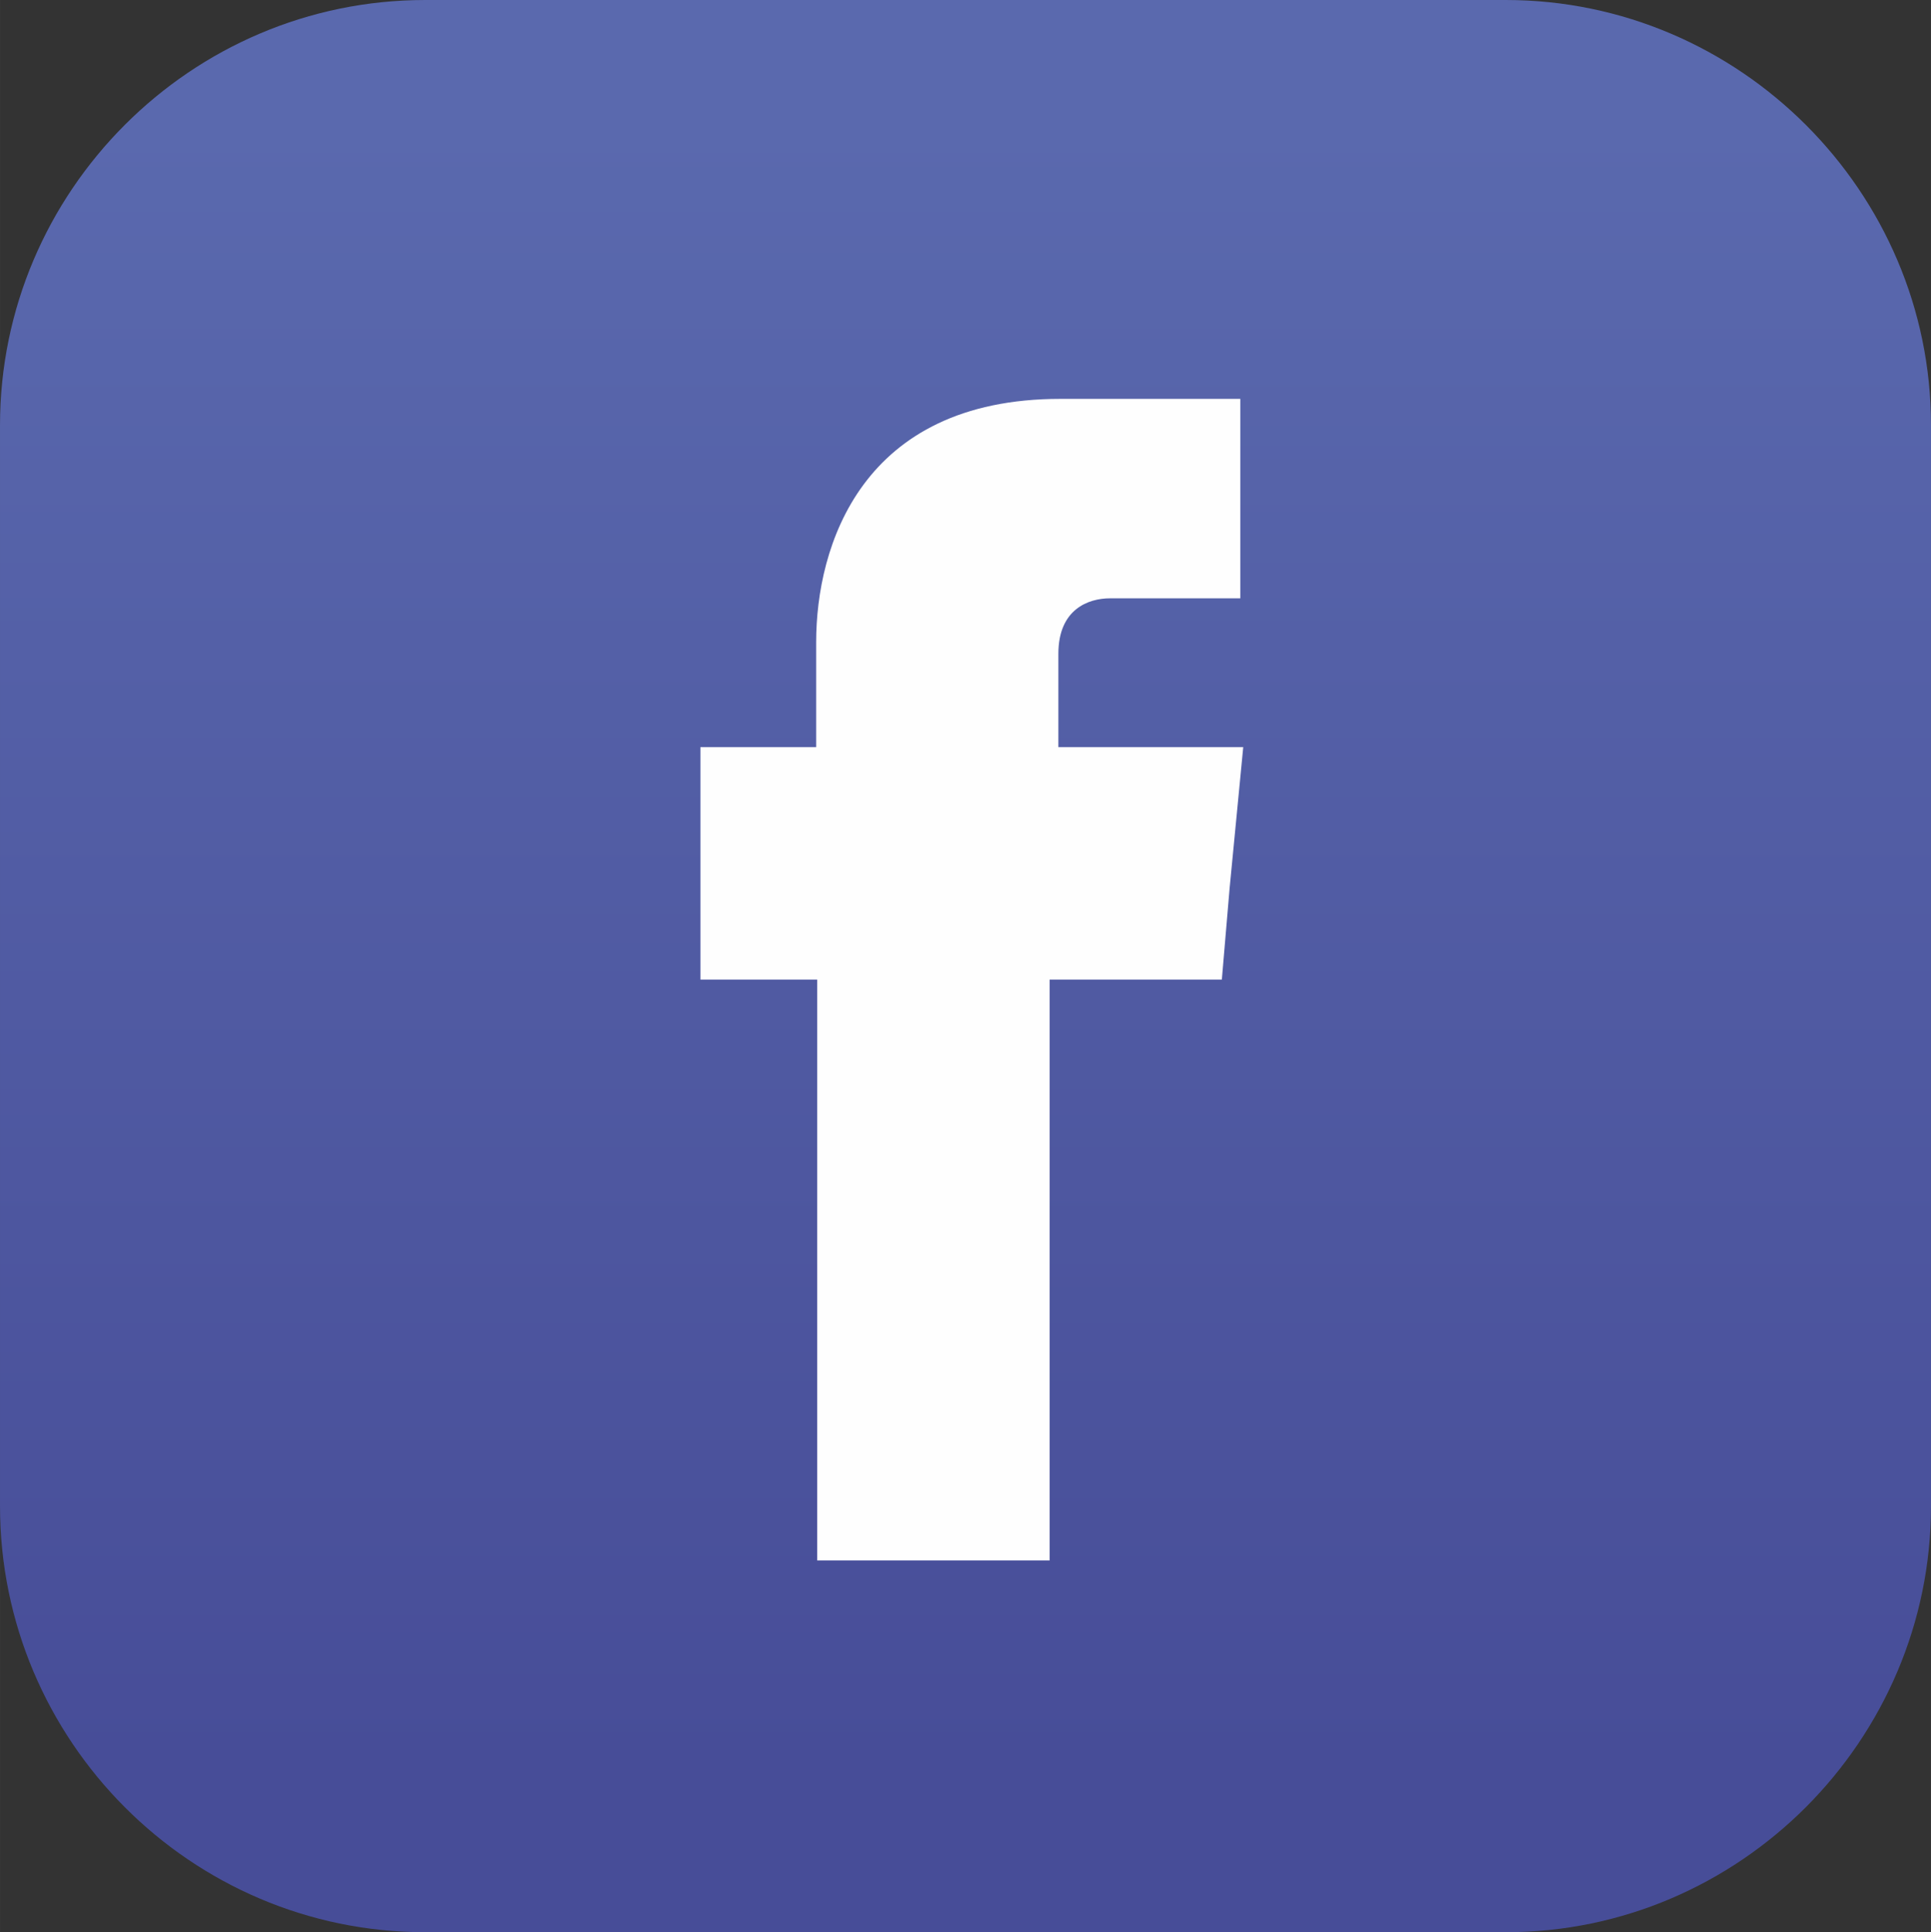
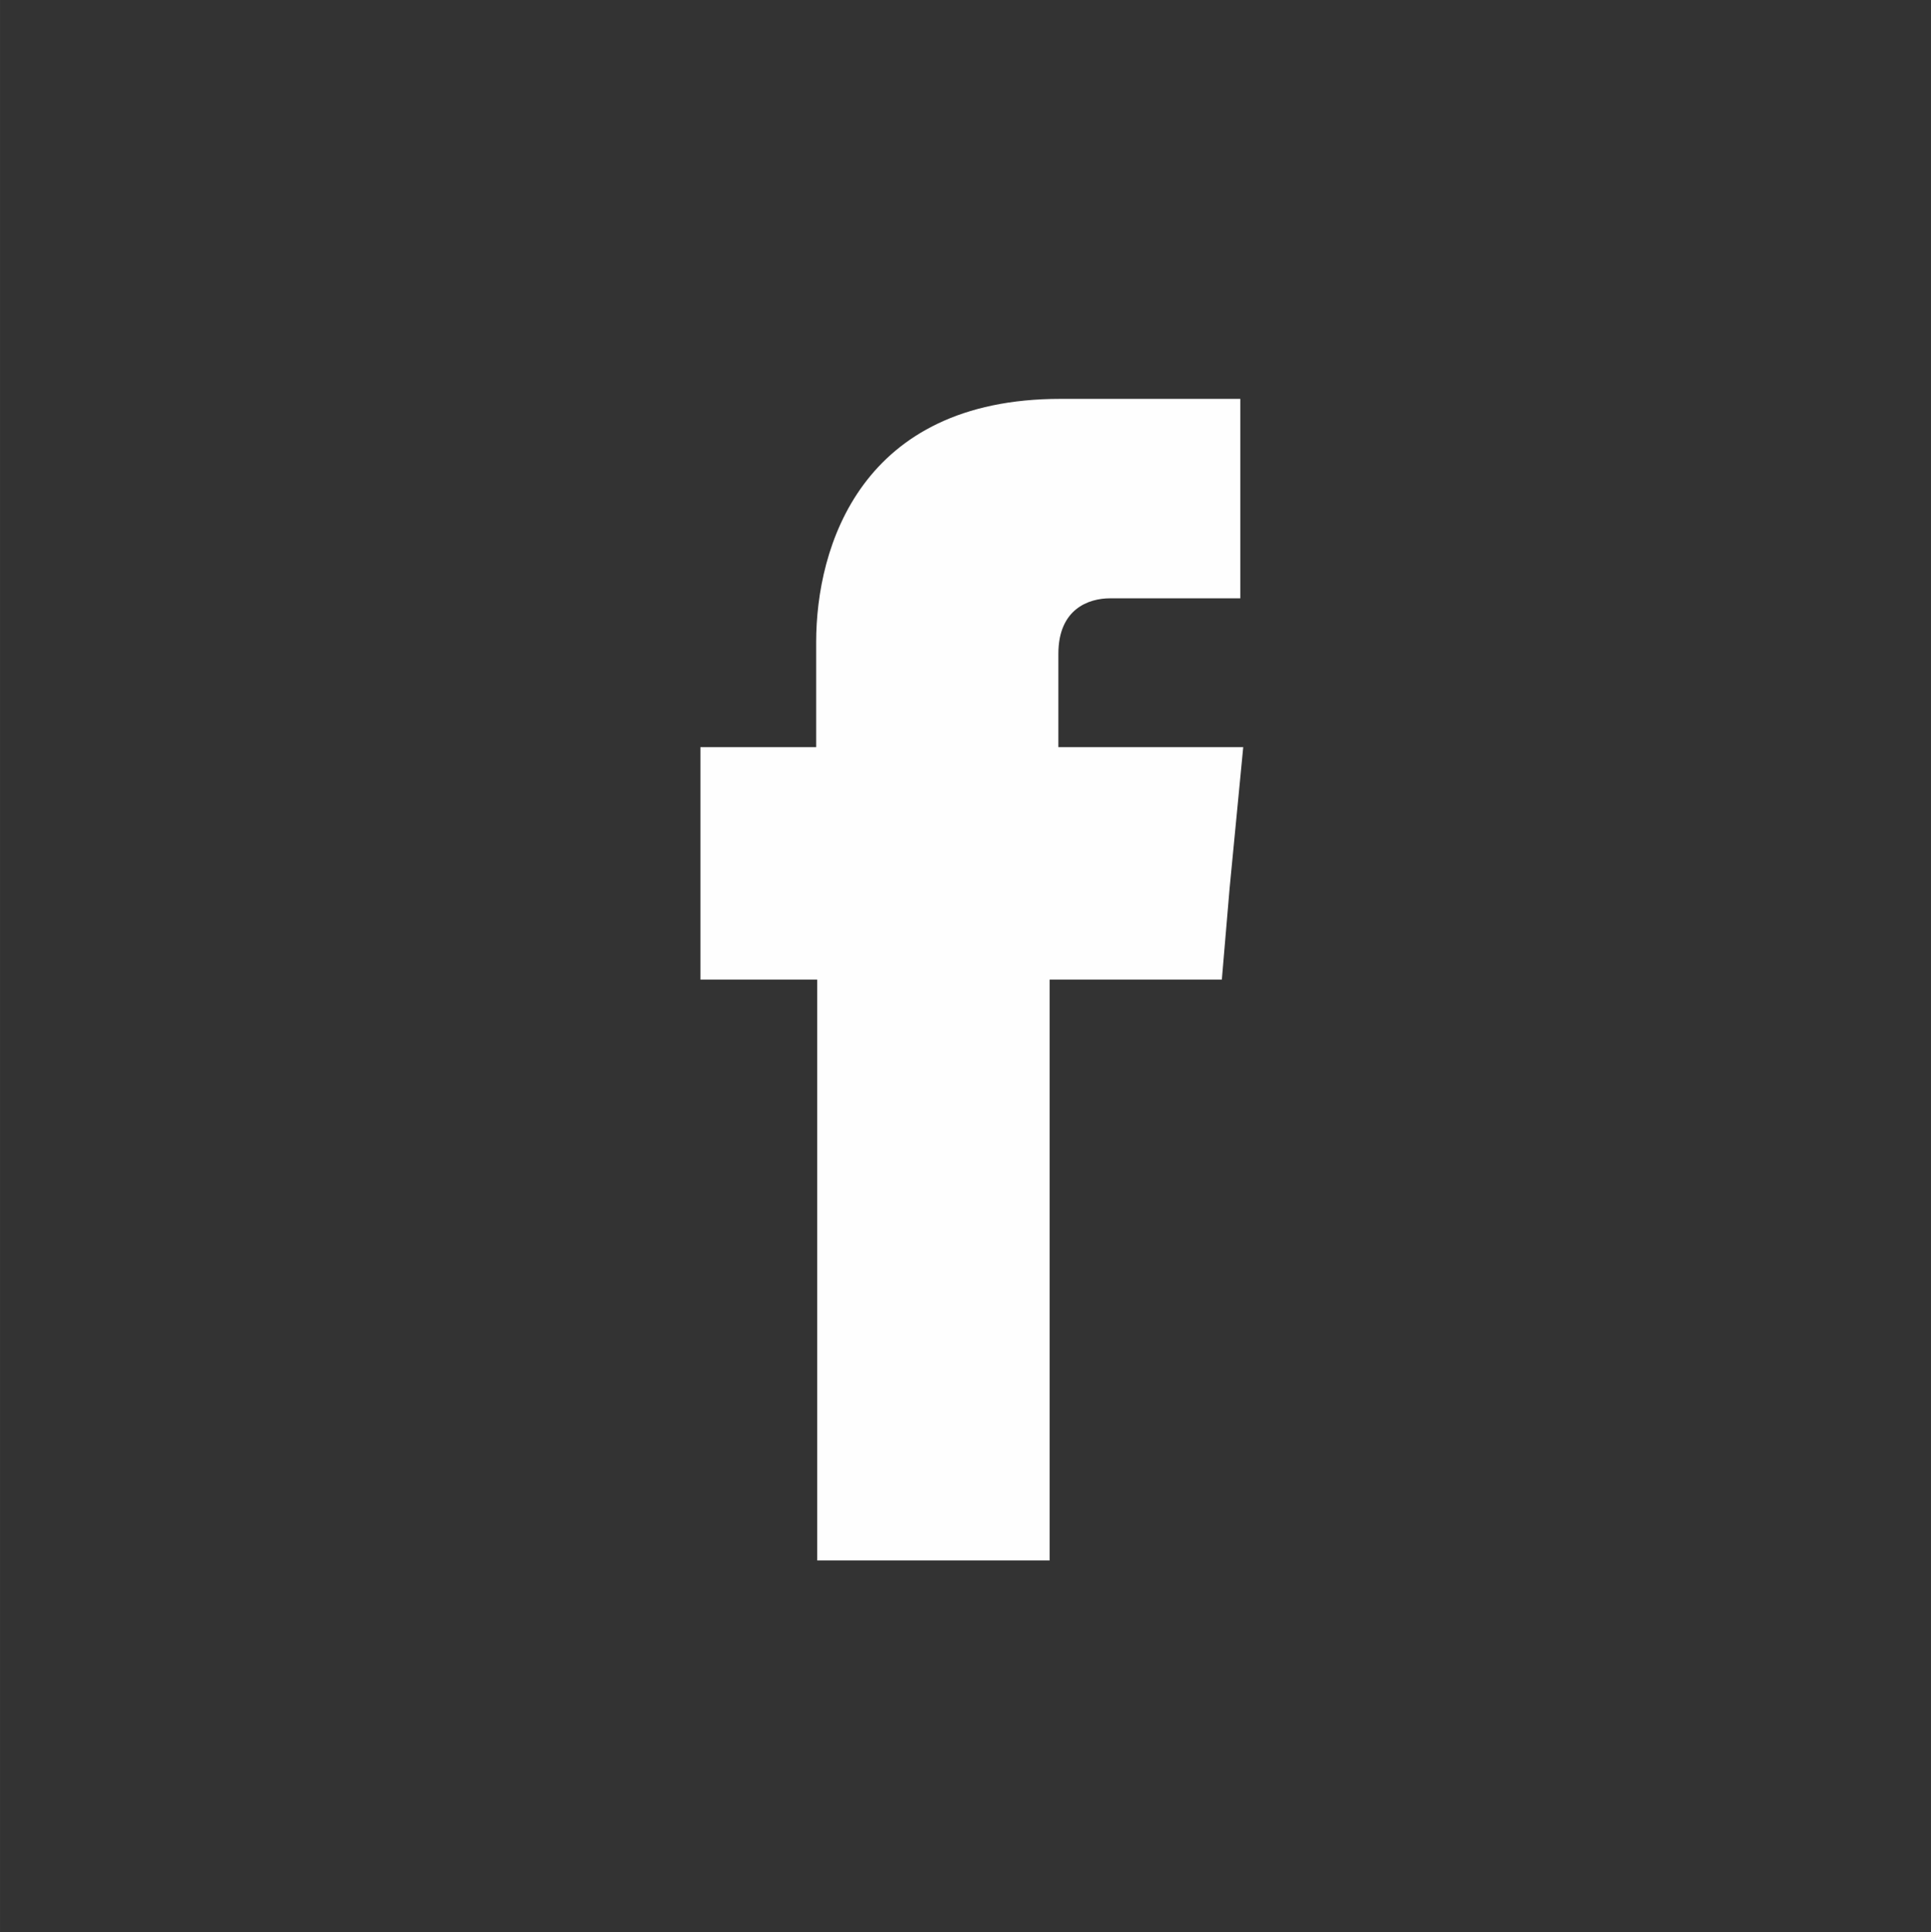
<svg xmlns="http://www.w3.org/2000/svg" xml:space="preserve" width="72.687mm" height="72.724mm" version="1.1" style="shape-rendering:geometricPrecision; text-rendering:geometricPrecision; image-rendering:optimizeQuality; fill-rule:evenodd; clip-rule:evenodd" viewBox="0 0 481.99 482.24">
  <rect x="0" y="0" width="481.99" height="482.24" fill="#333333" stroke="none" />
  <defs>
    <style type="text/css">
   
    .fil1 {fill:#FEFEFE}
    .fil0 {fill:url(#id0)}
   
  </style>
    <linearGradient id="id0" gradientUnits="userSpaceOnUse" x1="241" y1="30.95" x2="241" y2="439.64">
      <stop offset="0" style="stop-opacity:1; stop-color:#5A69AE" />
      <stop offset="1" style="stop-opacity:1; stop-color:#474D98" />
    </linearGradient>
  </defs>
  <g id="Слой_x0020_1">
-     <path class="fil0" d="M106.11 0l269.77 0c58.27,0 106.11,47.84 106.11,106.11l0 269.77c0,58.52 -47.84,106.36 -106.11,106.36l-269.77 0c-58.52,0 -106.11,-47.84 -106.11,-106.36l0 -269.77c0,-58.27 47.6,-106.11 106.11,-106.11z" />
    <path class="fil1" d="M264.18 186.48l0 -23.31c0,-11.17 7.53,-13.84 12.87,-13.84 5.1,0 32.54,0 32.54,0l0 -49.78 -44.92 0c-49.78,0 -60.95,36.91 -60.95,60.7l0 26.22 -28.89 0 0 58.03 29.14 0c0,65.8 0,144.96 0,144.96l58.03 0c0,0 0,-80.13 0,-144.96l42.98 0 1.94 -22.82 3.4 -35.21 -46.14 0z" />
  </g>
</svg>